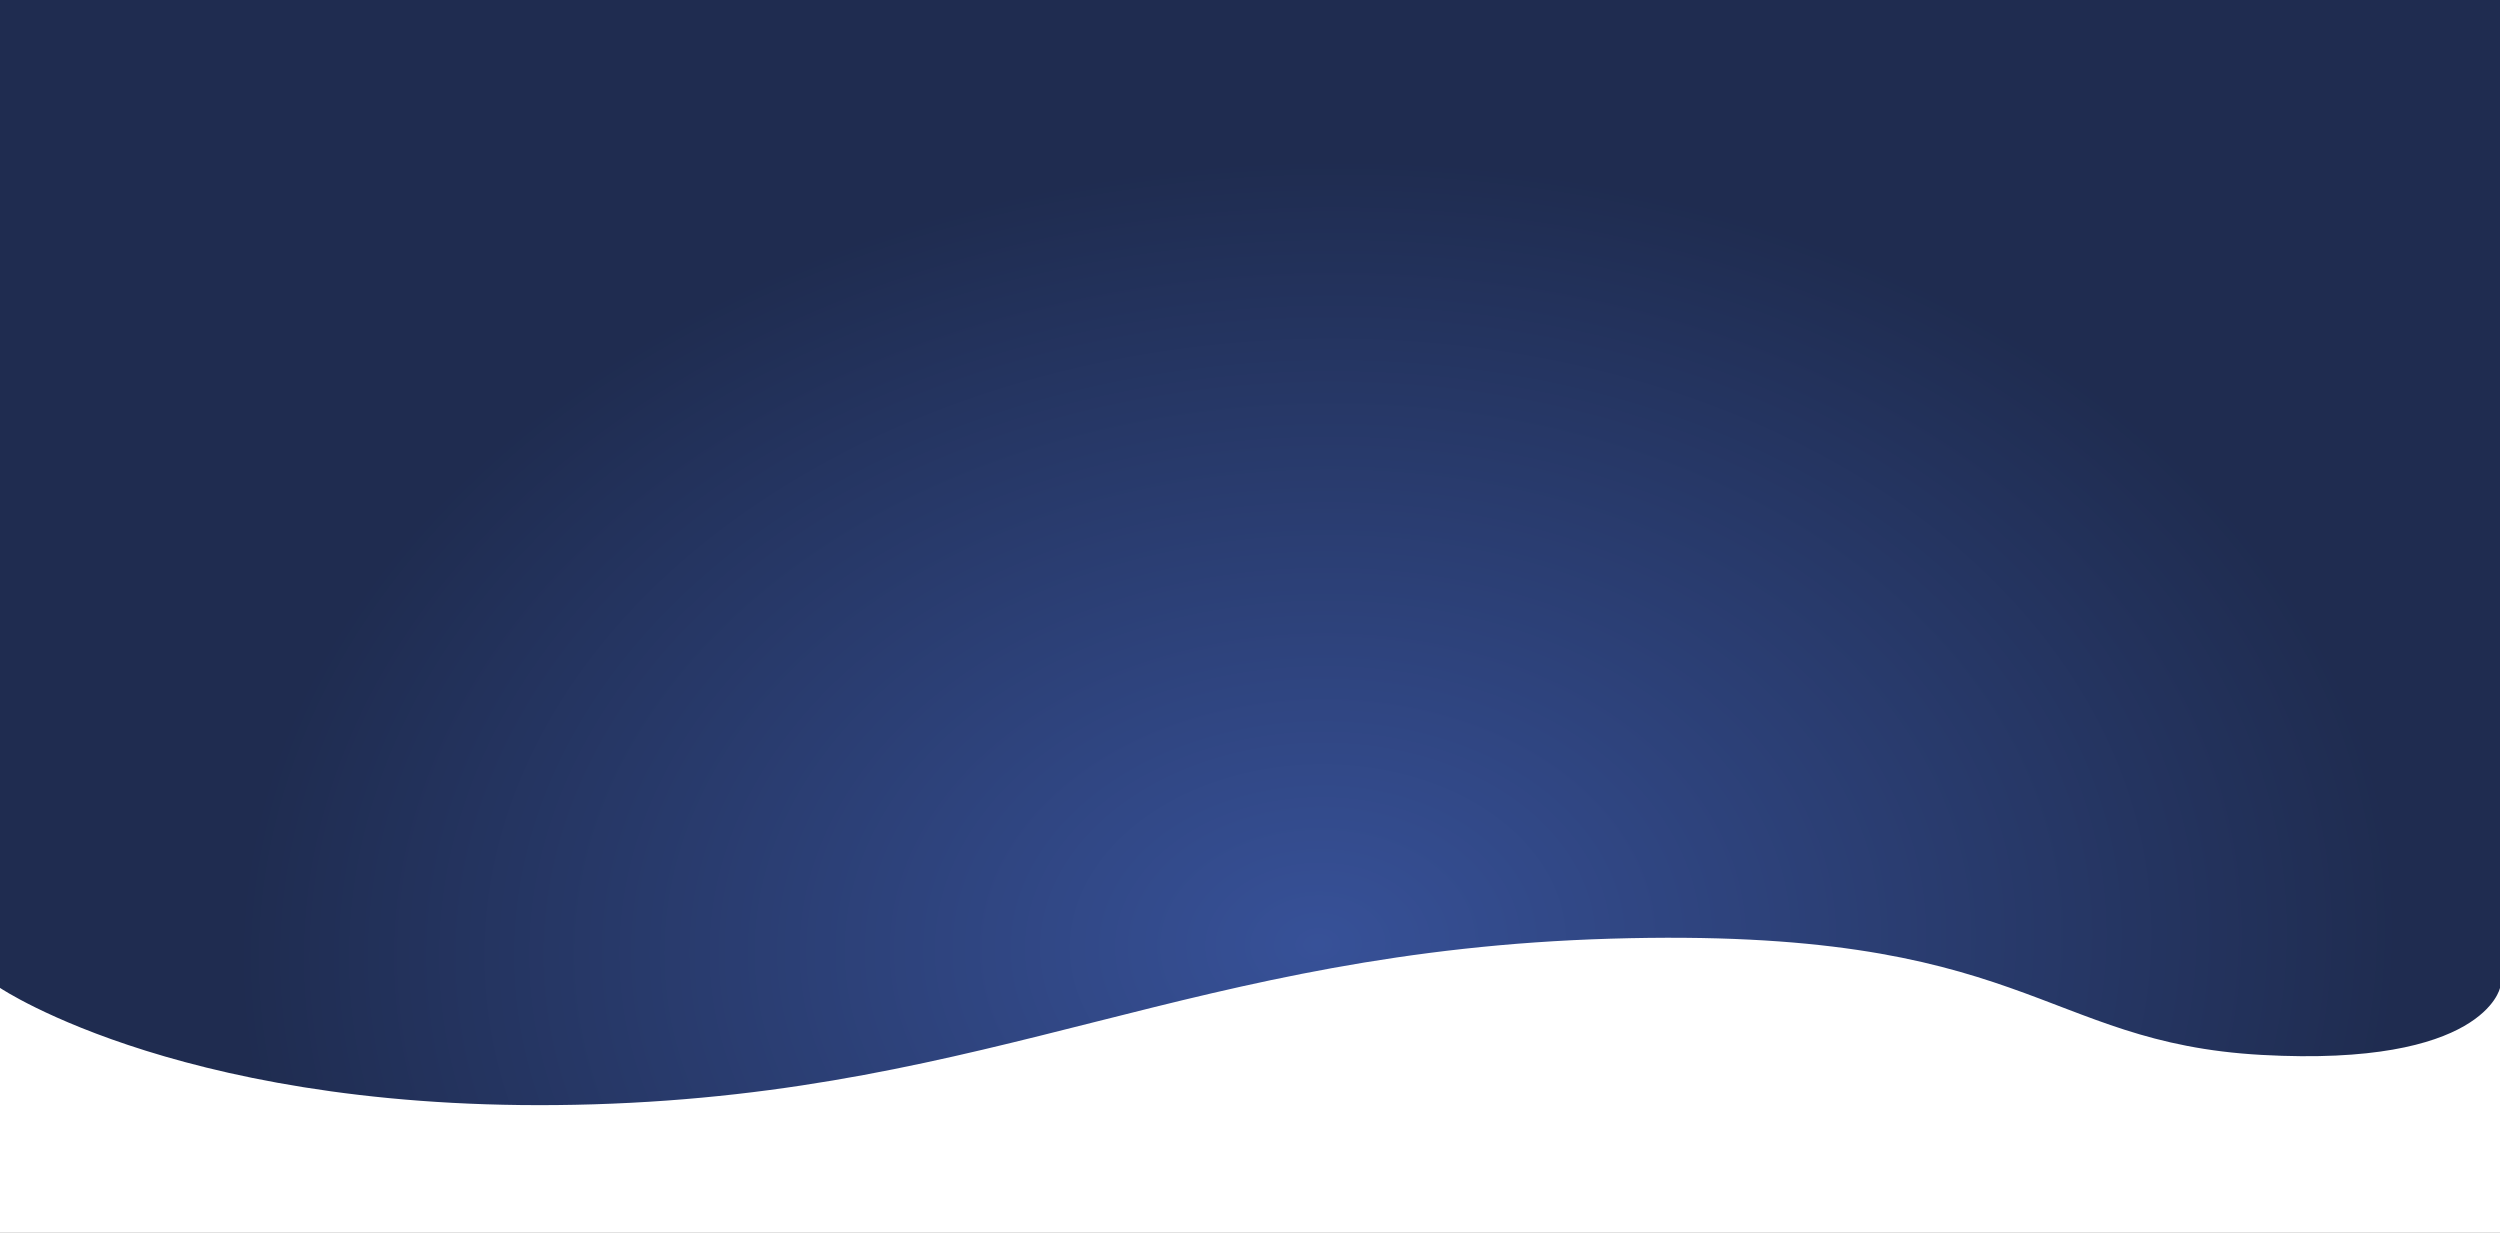
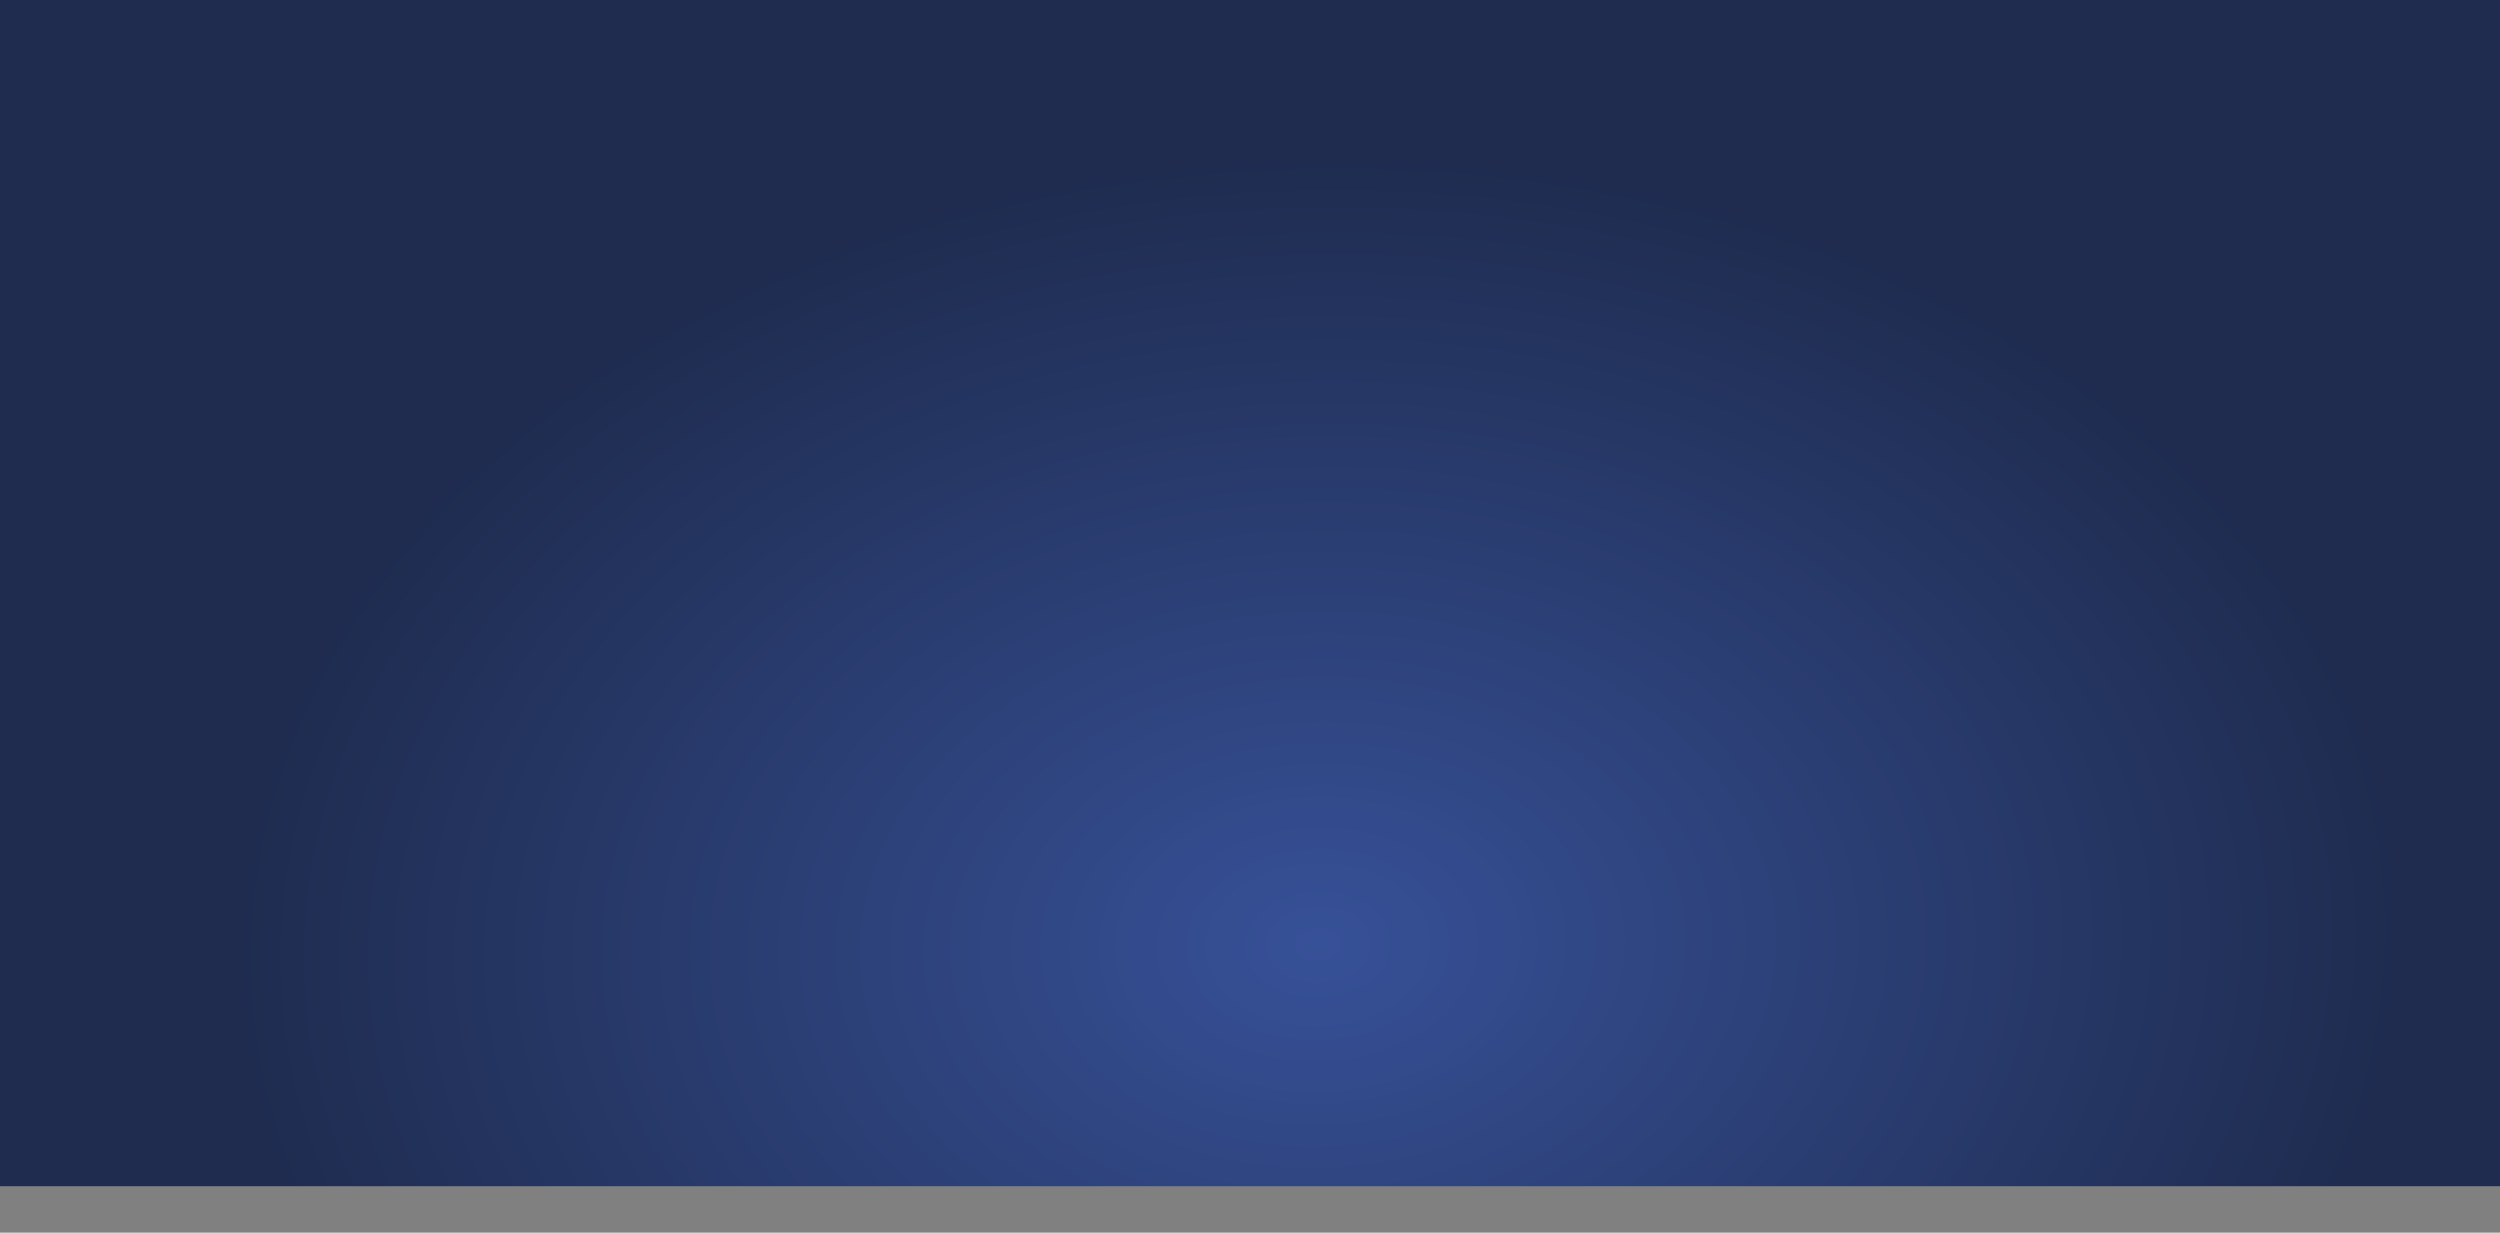
<svg xmlns="http://www.w3.org/2000/svg" id="Group_935" data-name="Group 935" width="1920" height="946.692" viewBox="0 0 1920 946.692">
  <rect x="0" y="0" width="1920" height="946.692" fill="#808080" stroke="none" />
  <defs>
    <radialGradient id="radial-gradient" cx="0.529" cy="0.795" r="0.66" gradientTransform="matrix(0.006, -1, 0.655, 0.004, 0.005, 1.321)" gradientUnits="objectBoundingBox">
      <stop offset="0" stop-color="#375198" />
      <stop offset="1" stop-color="#1f2c50" />
    </radialGradient>
  </defs>
  <rect id="Rectangle_271" data-name="Rectangle 271" width="1920" height="911" fill="url(#radial-gradient)" />
-   <path id="Path_809" data-name="Path 809" d="M0,0S146.6,98.879,455.858,89.431,916.757-28.3,1237.042-37.79,1566.26,42.04,1737,51.488,1920,0,1920,0V188H0Z" transform="translate(0 758.692)" fill="#fff" />
</svg>